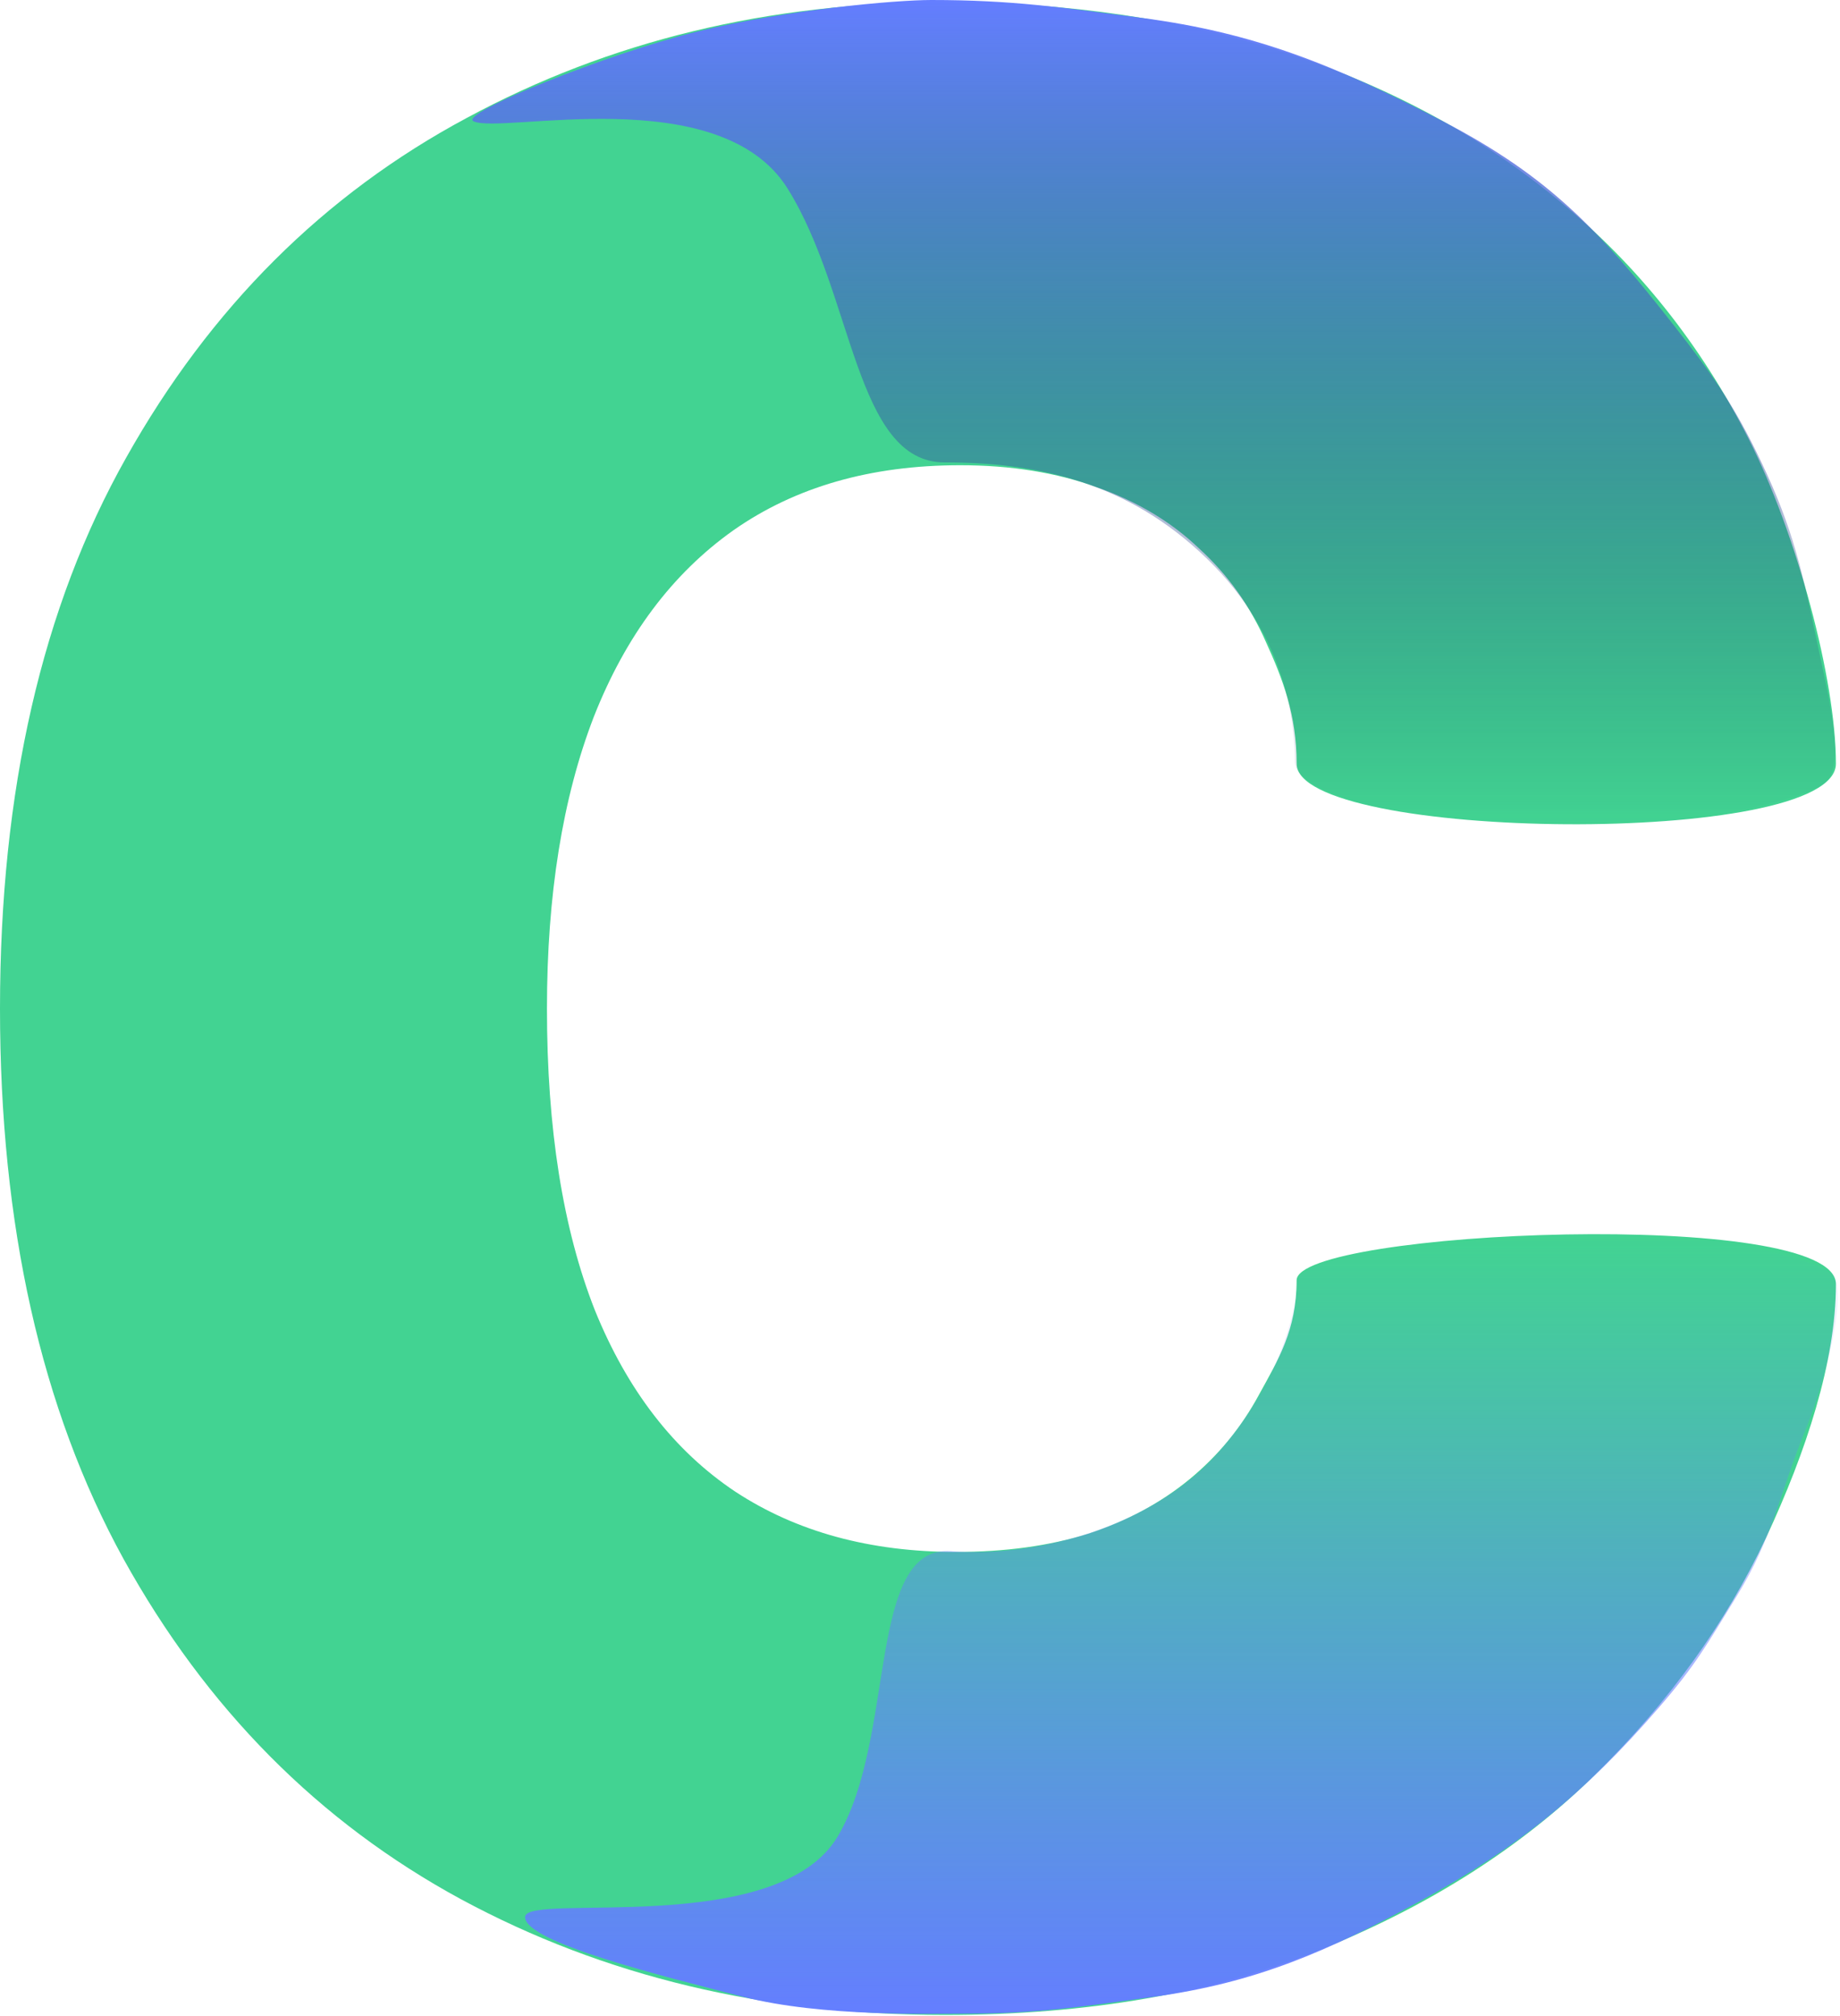
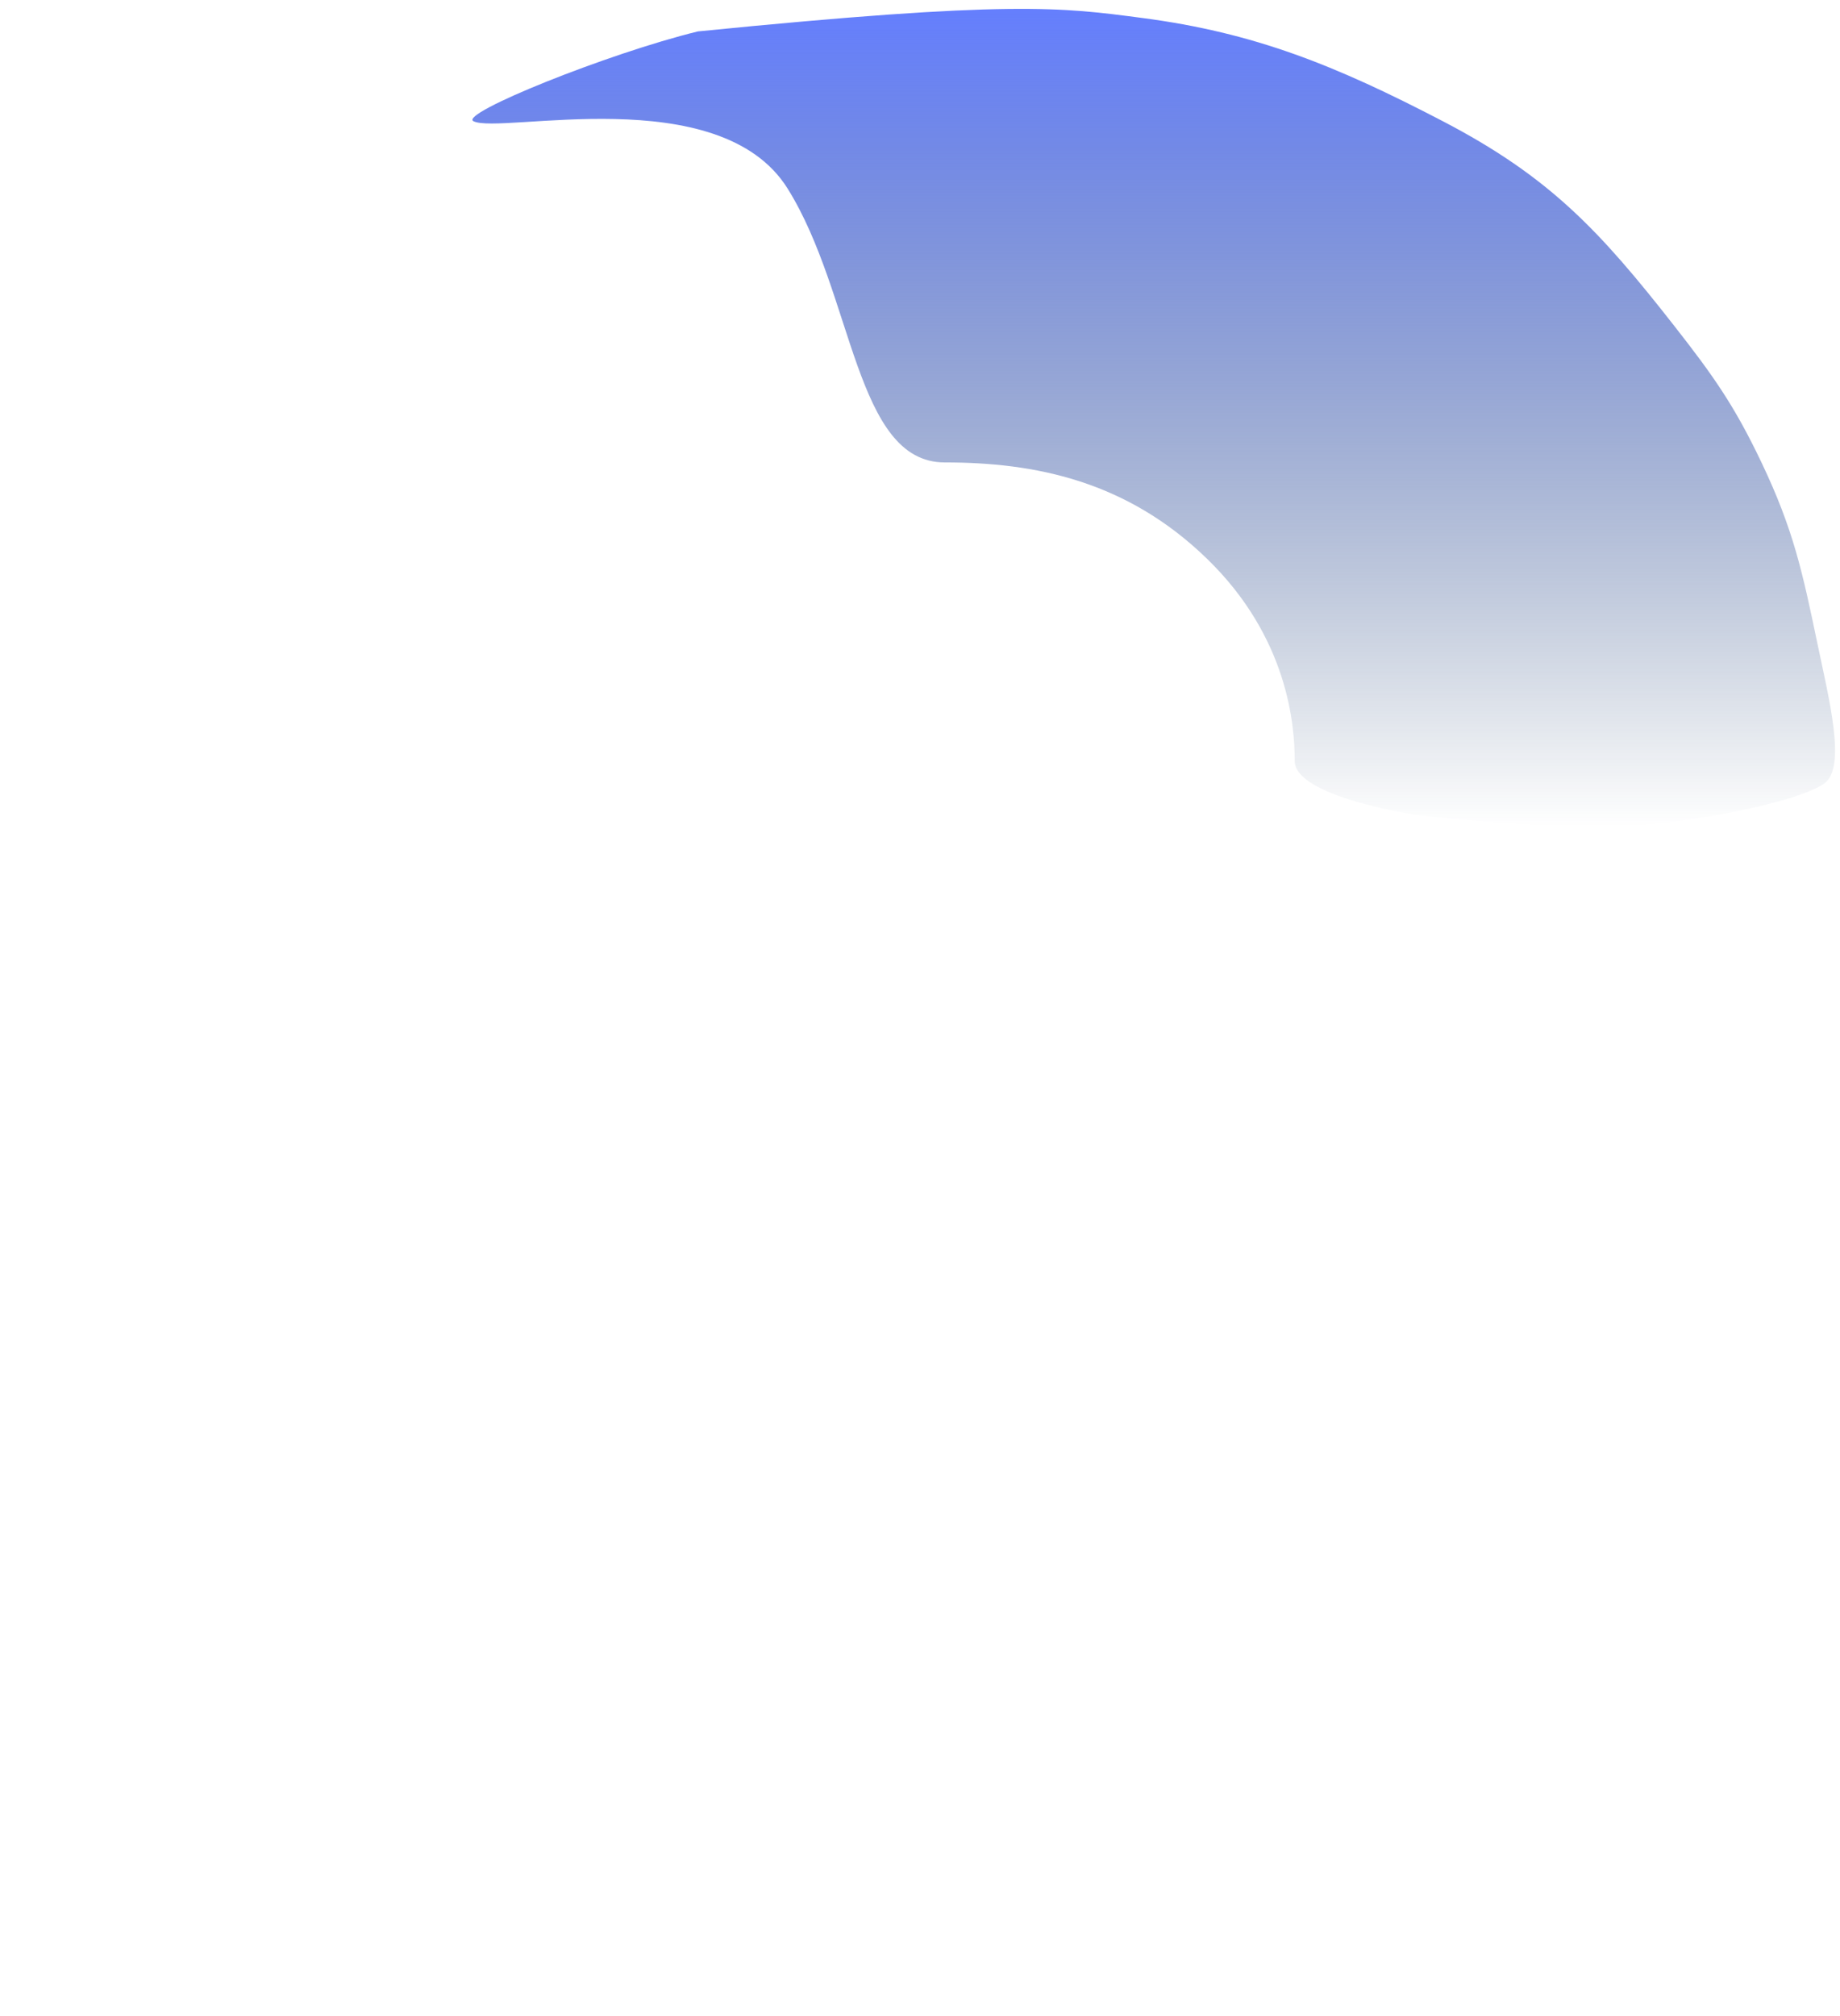
<svg xmlns="http://www.w3.org/2000/svg" width="410" height="449" fill="none" viewBox="0 0 410 449">
-   <path fill="#42D392" d="M409.091 170.102C409.091 188.83 288.92 187.33 288.92 170.102C288.92 159.205 285.795 151.139 282.102 143.043C278.551 134.946 273.58 127.986 267.188 122.162C260.938 116.196 253.338 111.651 244.389 108.526C235.44 105.259 225.284 103.625 213.92 103.625C194.034 103.625 177.202 108.455 163.423 118.114C149.787 127.773 139.418 141.622 132.315 159.662C125.355 177.702 121.875 199.364 121.875 224.648C121.875 251.352 125.426 273.724 132.528 291.764C139.773 309.662 150.213 323.156 163.849 332.247C177.486 341.196 193.892 345.67 213.068 345.67C224.006 345.67 233.807 344.321 242.472 341.622C251.136 338.781 258.665 334.733 265.057 329.477C271.449 324.222 276.634 317.901 280.611 310.514C284.73 302.986 288.92 296.33 288.92 285.159C288.92 273.989 409.091 268.83 409.091 286.011C409.091 303.193 402.486 323.298 393.537 342.474C384.588 361.509 371.875 379.122 355.398 395.315C339.062 411.366 318.821 424.293 294.673 434.094C270.526 443.895 242.472 448.795 210.511 448.795C170.455 448.795 134.517 440.202 102.699 423.014C71.023 405.827 45.952 380.543 27.486 347.162C9.162 313.781 0 272.943 0 224.648C0 176.068 9.375 135.159 28.125 101.92C46.875 68.54 72.159 43.327 103.977 26.281C135.795 9.094 171.307 0.5 210.511 0.5C238.068 0.5 263.423 4.264 286.577 11.793C309.73 19.321 330.043 30.33 347.514 44.818C364.986 59.165 379.048 76.849 389.702 97.872C400.355 118.895 409.091 151.375 409.091 170.102Z" />
-   <path fill="url(#paint0_linear_32_3)" d="M315.5 181.5C315.5 181.5 288.5 177.5 288.5 169.5C288.5 161.5 287 142 269 124.5C251 107 230.5 103 210.5 103C190.5 103 190.245 65.591 175.5 42C160.313 17.7 111.5 30 105.5 27C102.149 25.324 135.442 11.903 155.5 7C175.355 2.147 199.527 0 207.5 0C225.562 0 236.591 1.653 254.5 4C279.5 7.277 297.5 14.5 321.5 27C345.302 39.397 356.448 51.375 373 72.5C381.719 83.628 386.417 90.238 392.5 103C399.622 117.942 401.624 127.296 405 143.5C407.5 155.5 411.5 171 406.5 174.5C401.5 178 385.648 181.373 373 183C350.728 185.864 315.5 181.5 315.5 181.5Z" />
-   <path fill="url(#paint1_linear_32_3)" d="M311.643 277.826C311.643 277.826 289 280.5 289 285.5C289 290.5 286 307 271.5 323.5C257 340 231 347 212 345.5C193 344 199.848 386.821 186.688 409.005C173.132 431.855 117 421.39 117 427C117 432.61 147.597 440.128 165.5 444.739C183.221 449.302 208.133 448.5 215.249 448.5C231.37 448.5 241.214 446.946 257.198 444.738C279.512 441.657 295.578 434.865 316.999 423.11C338.243 411.453 353 399.5 369.5 380.5C378.051 370.654 380.5 366 387 355.5C395.117 342.387 396.586 332.363 402.5 318C406 309.5 412.463 286.791 408 283.5C403.537 280.209 381.725 275 364.5 275C347 275 311.643 277.826 311.643 277.826Z" />
+   <path fill="url(#paint0_linear_32_3)" d="M315.5 181.5C315.5 181.5 288.5 177.5 288.5 169.5C288.5 161.5 287 142 269 124.5C251 107 230.5 103 210.5 103C190.5 103 190.245 65.591 175.5 42C160.313 17.7 111.5 30 105.5 27C102.149 25.324 135.442 11.903 155.5 7C225.562 0 236.591 1.653 254.5 4C279.5 7.277 297.5 14.5 321.5 27C345.302 39.397 356.448 51.375 373 72.5C381.719 83.628 386.417 90.238 392.5 103C399.622 117.942 401.624 127.296 405 143.5C407.5 155.5 411.5 171 406.5 174.5C401.5 178 385.648 181.373 373 183C350.728 185.864 315.5 181.5 315.5 181.5Z" />
  <defs>
    <linearGradient id="paint0_linear_32_3" x1="257.079" x2="257.079" y1="0" y2="183.974" gradientUnits="userSpaceOnUse">
      <stop stop-color="#647EFF" />
      <stop offset="1" stop-color="#0B2E59" stop-opacity="0" />
      <stop offset="1" stop-color="#647EFF" stop-opacity="0" />
    </linearGradient>
    <linearGradient id="paint1_linear_32_3" x1="259.5" x2="259.5" y1="448.5" y2="275.5" gradientUnits="userSpaceOnUse">
      <stop stop-color="#647EFF" />
      <stop offset="1" stop-color="#647EFF" stop-opacity="0" />
    </linearGradient>
  </defs>
</svg>